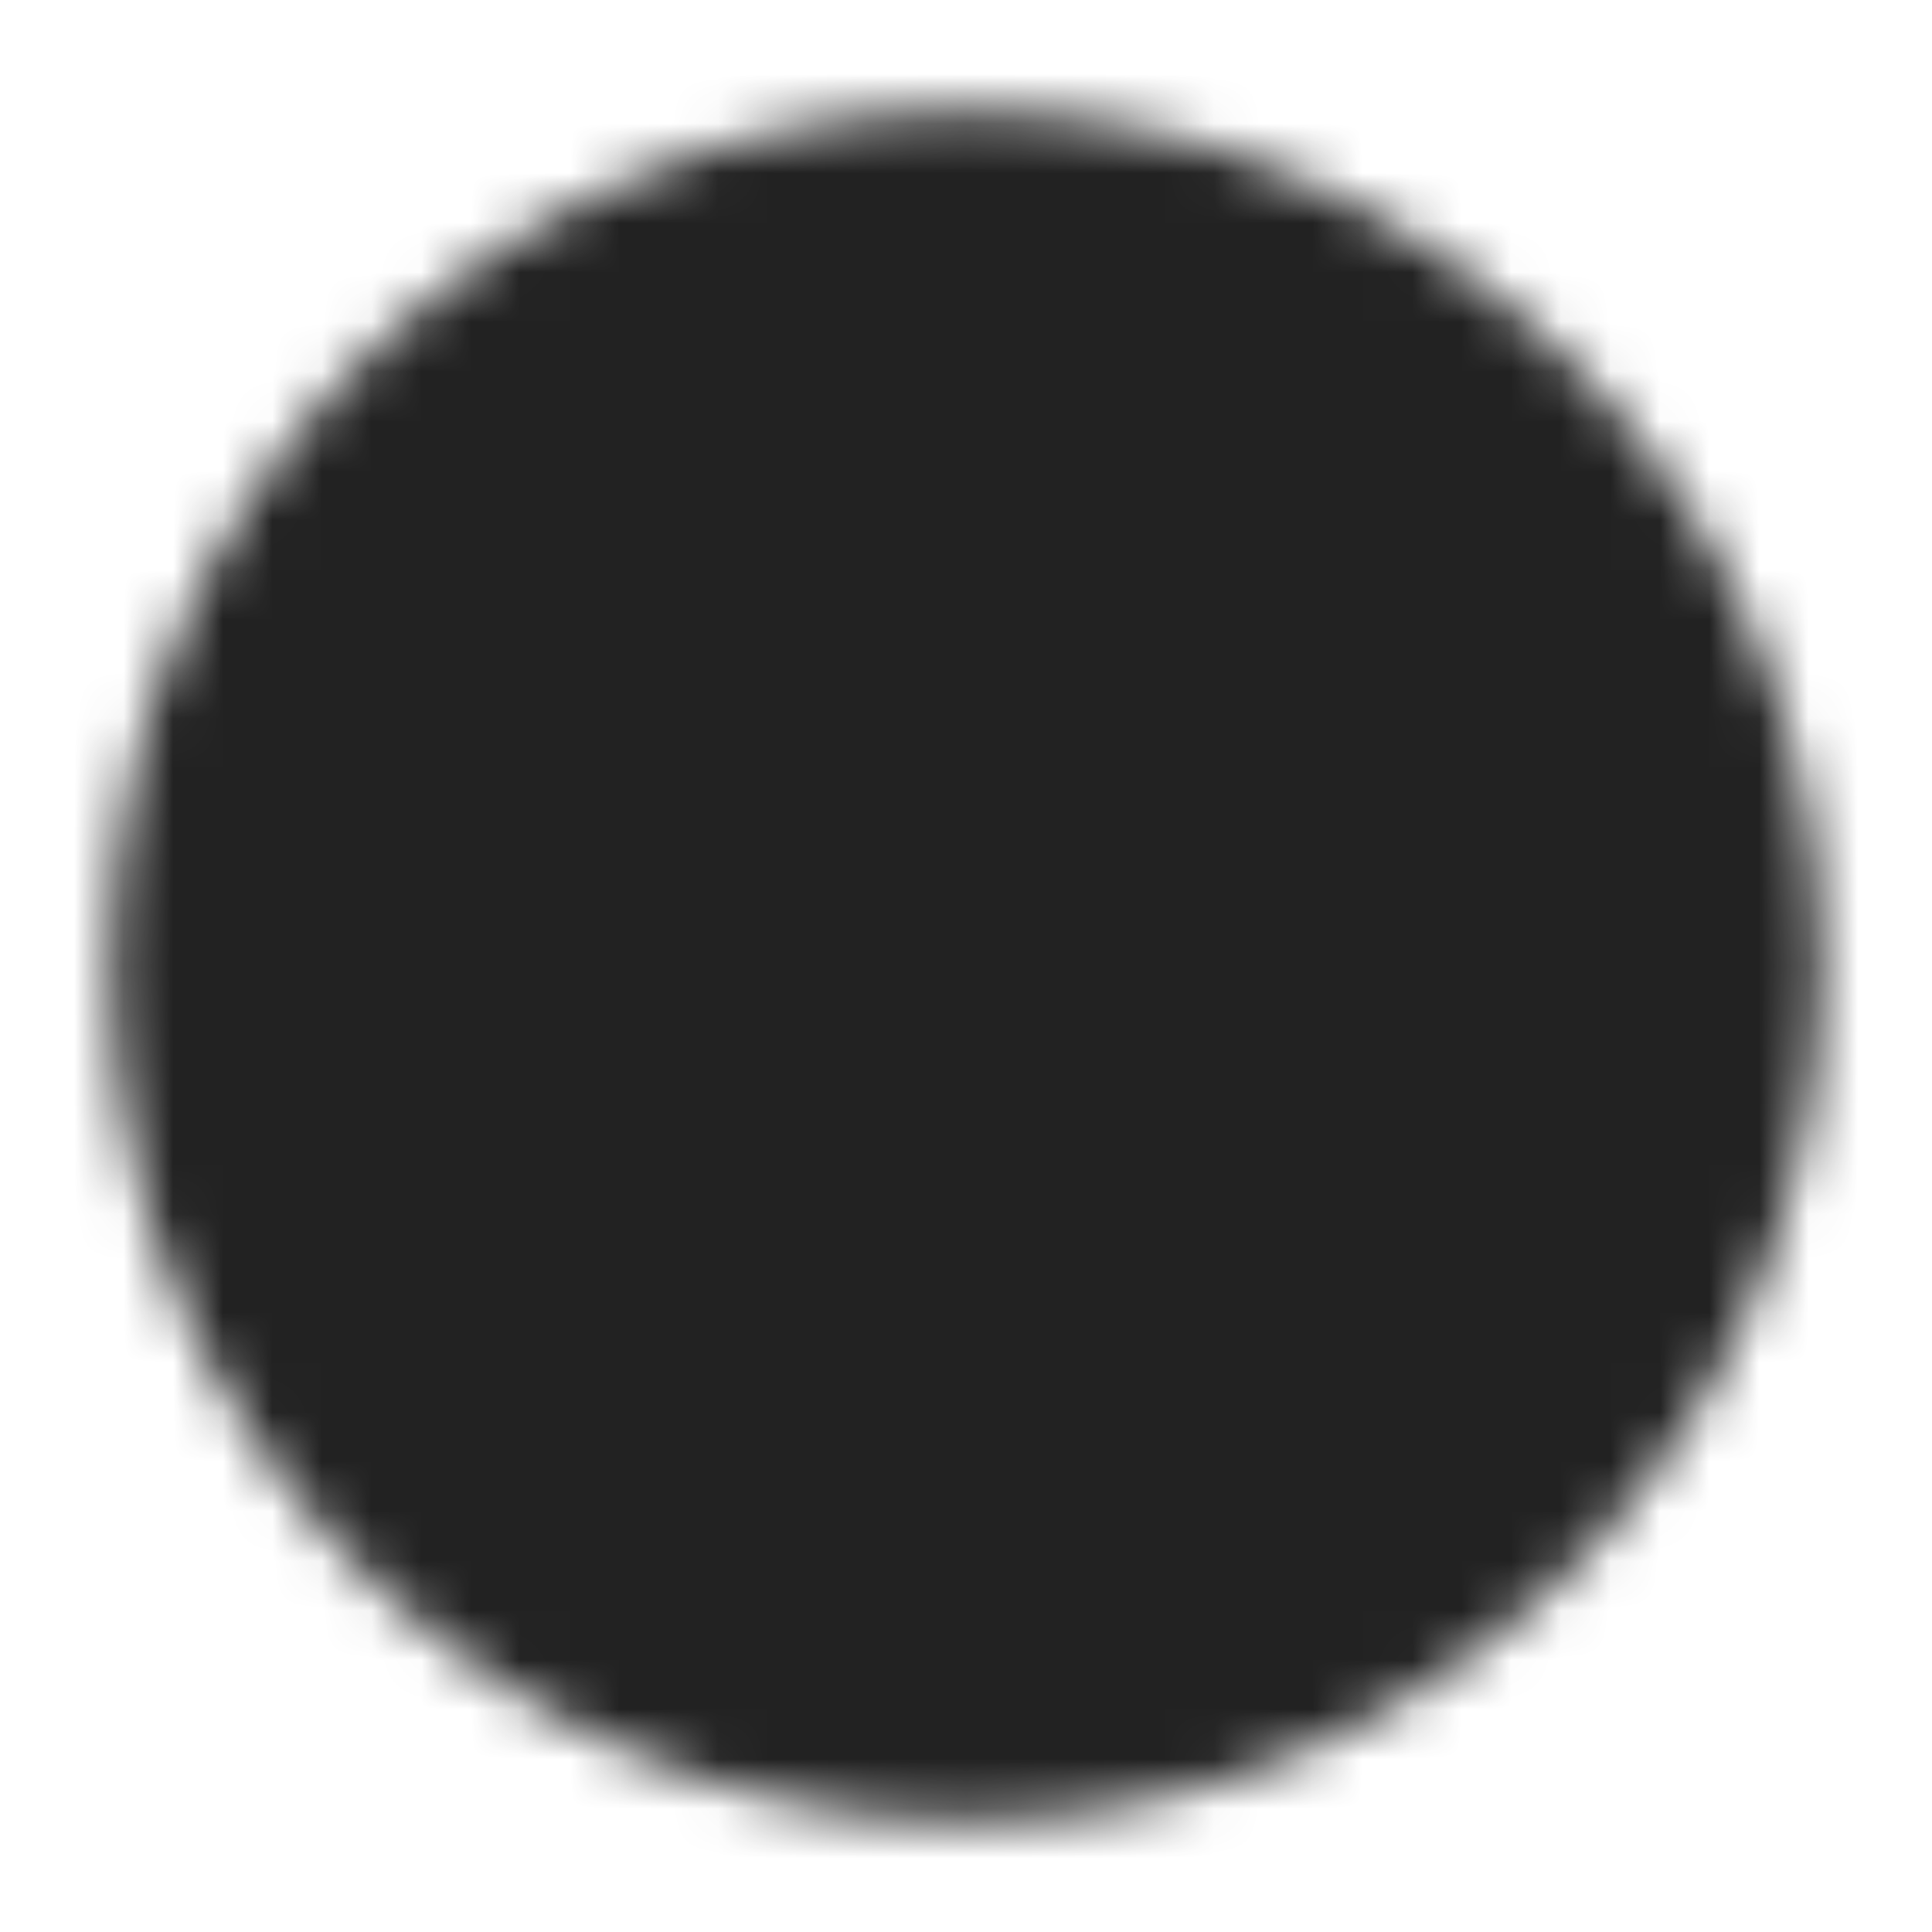
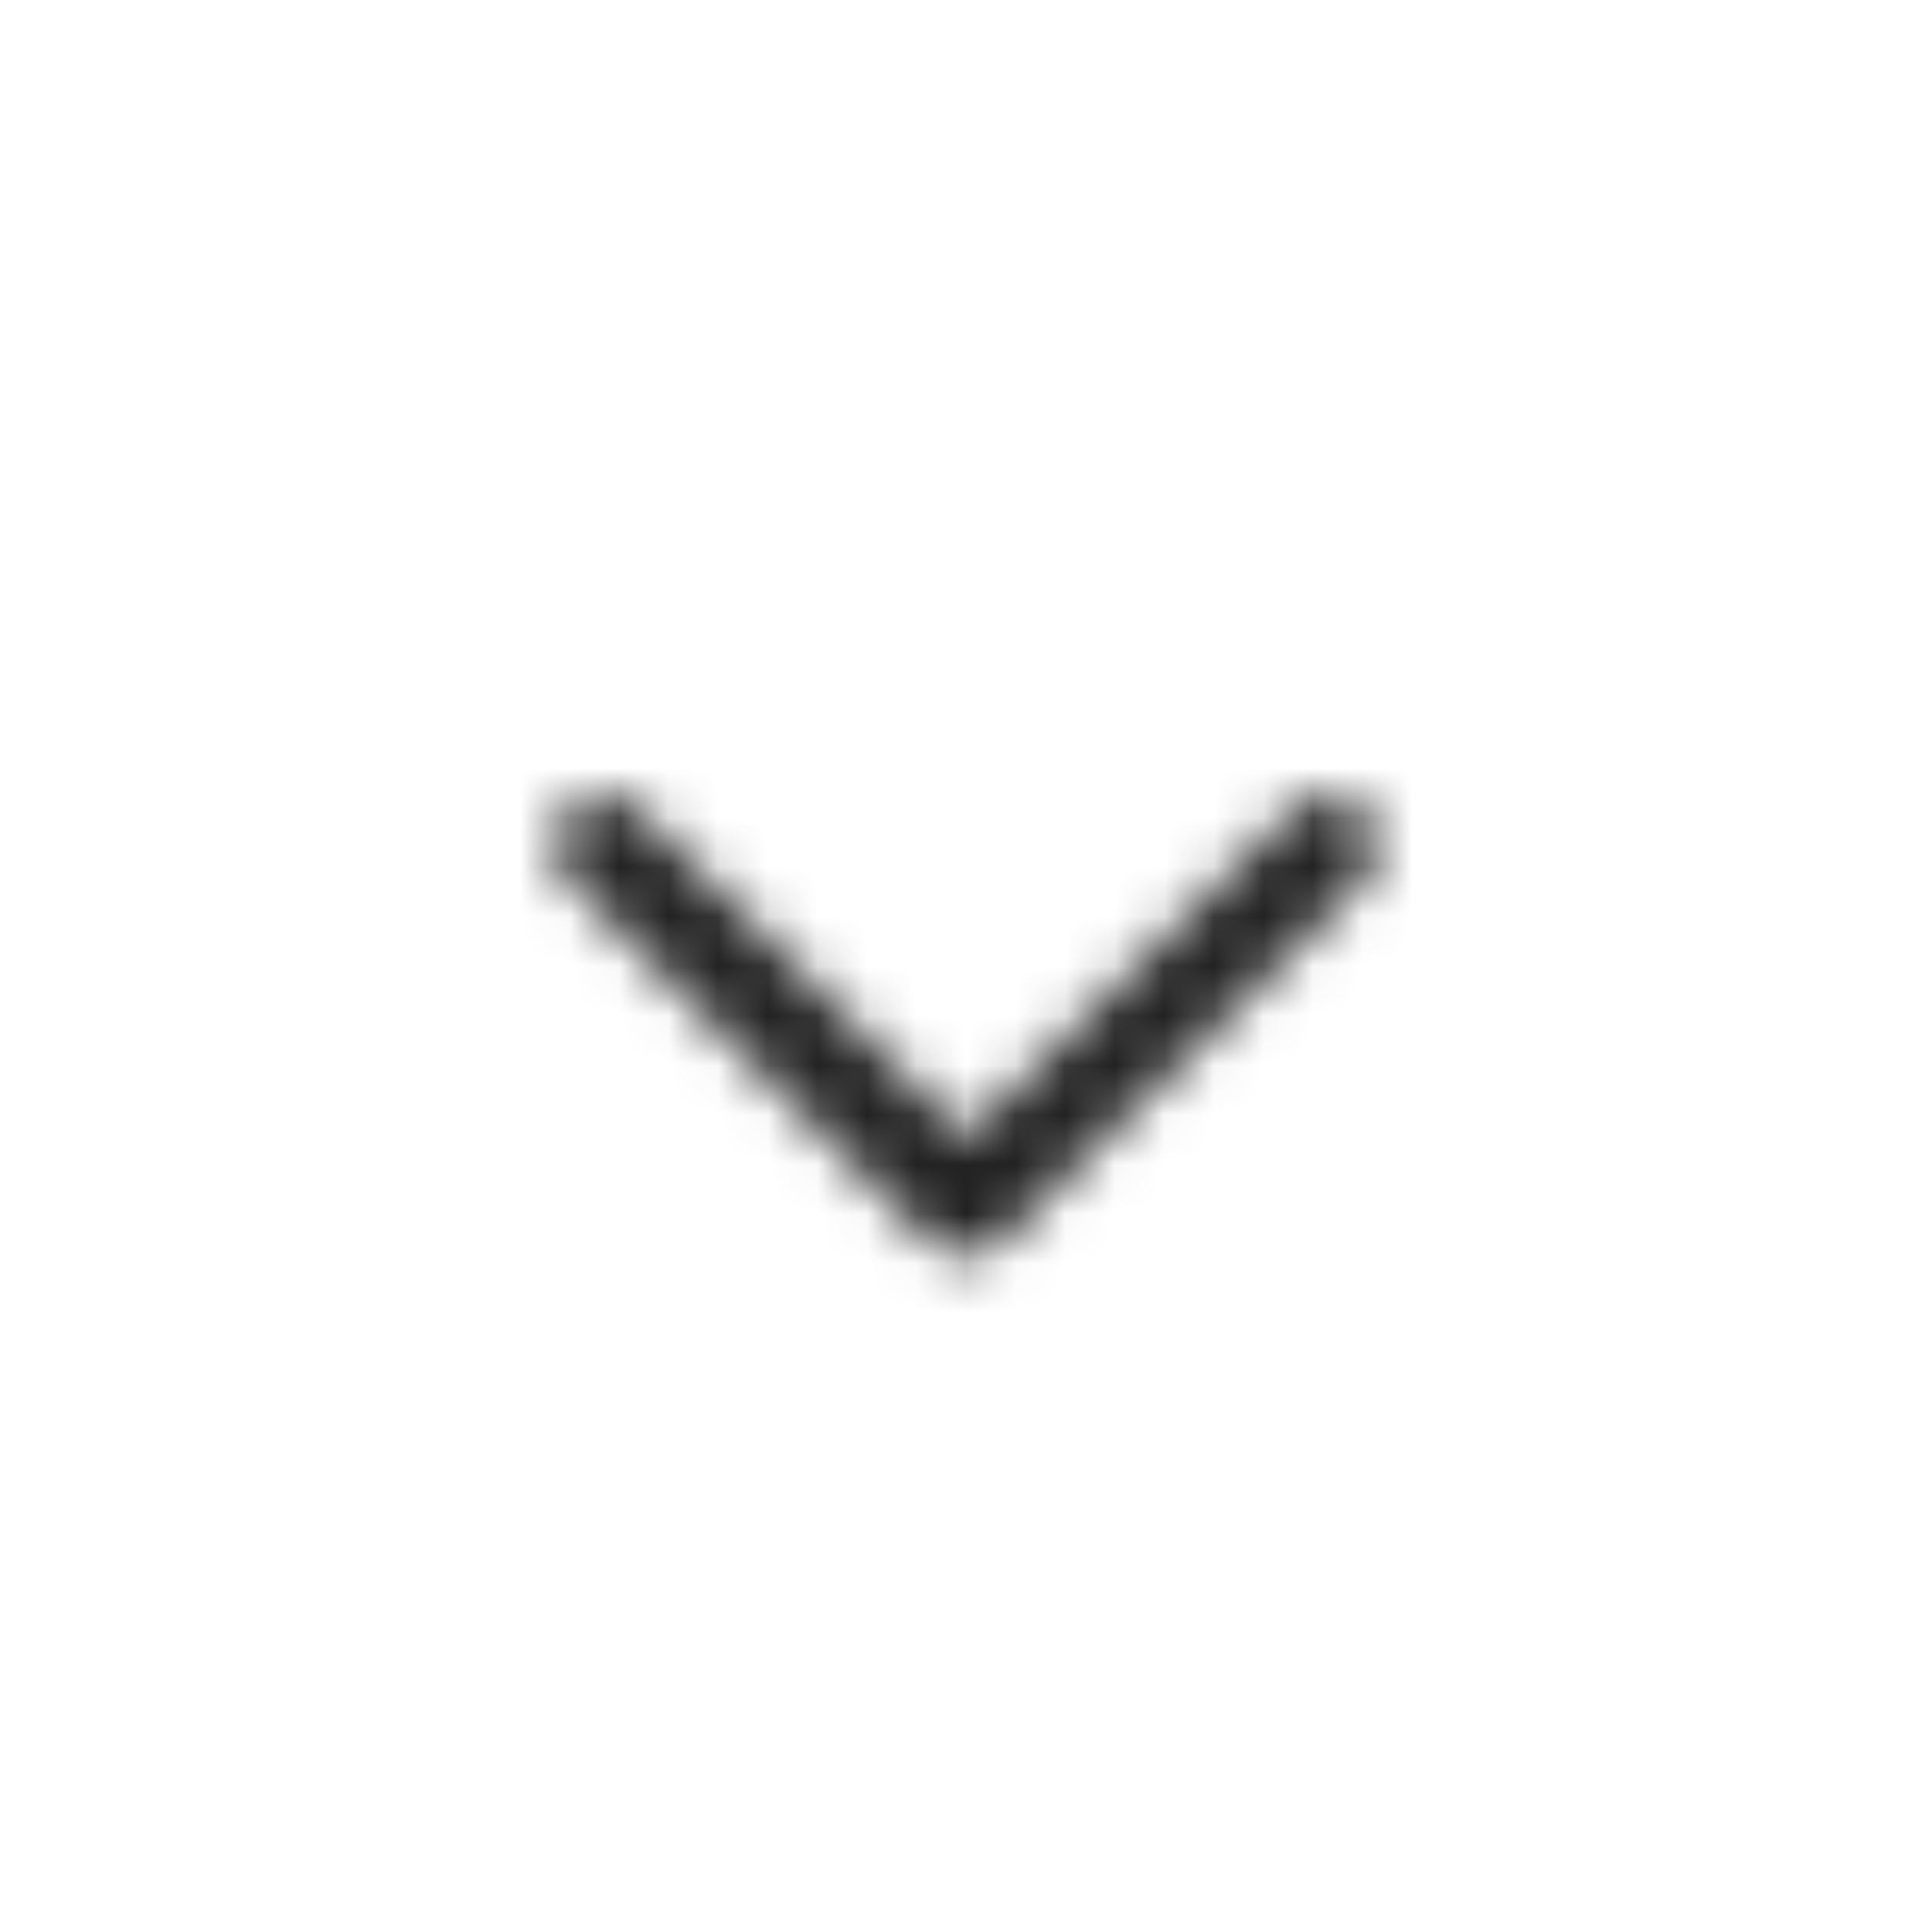
<svg xmlns="http://www.w3.org/2000/svg" width="39" height="39" viewBox="0 0 39 39" fill="none">
  <mask id="mask0_1163_865" style="mask-type:luminance" maskUnits="userSpaceOnUse" x="2" y="2" width="35" height="35">
-     <path d="M19.5 35.75C28.475 35.75 35.75 28.475 35.75 19.5C35.75 10.525 28.475 3.25 19.5 3.25C10.525 3.25 3.25 10.525 3.25 19.5C3.25 28.475 10.525 35.75 19.5 35.75Z" fill="white" stroke="white" stroke-width="2" stroke-linejoin="round" />
    <path d="M26.812 17.062L19.5 24.375L12.188 17.062" stroke="black" stroke-width="2" stroke-linecap="round" stroke-linejoin="round" />
  </mask>
  <g mask="url(#mask0_1163_865)">
    <path d="M0 0H39V39H0V0Z" fill="#222222" />
  </g>
</svg>